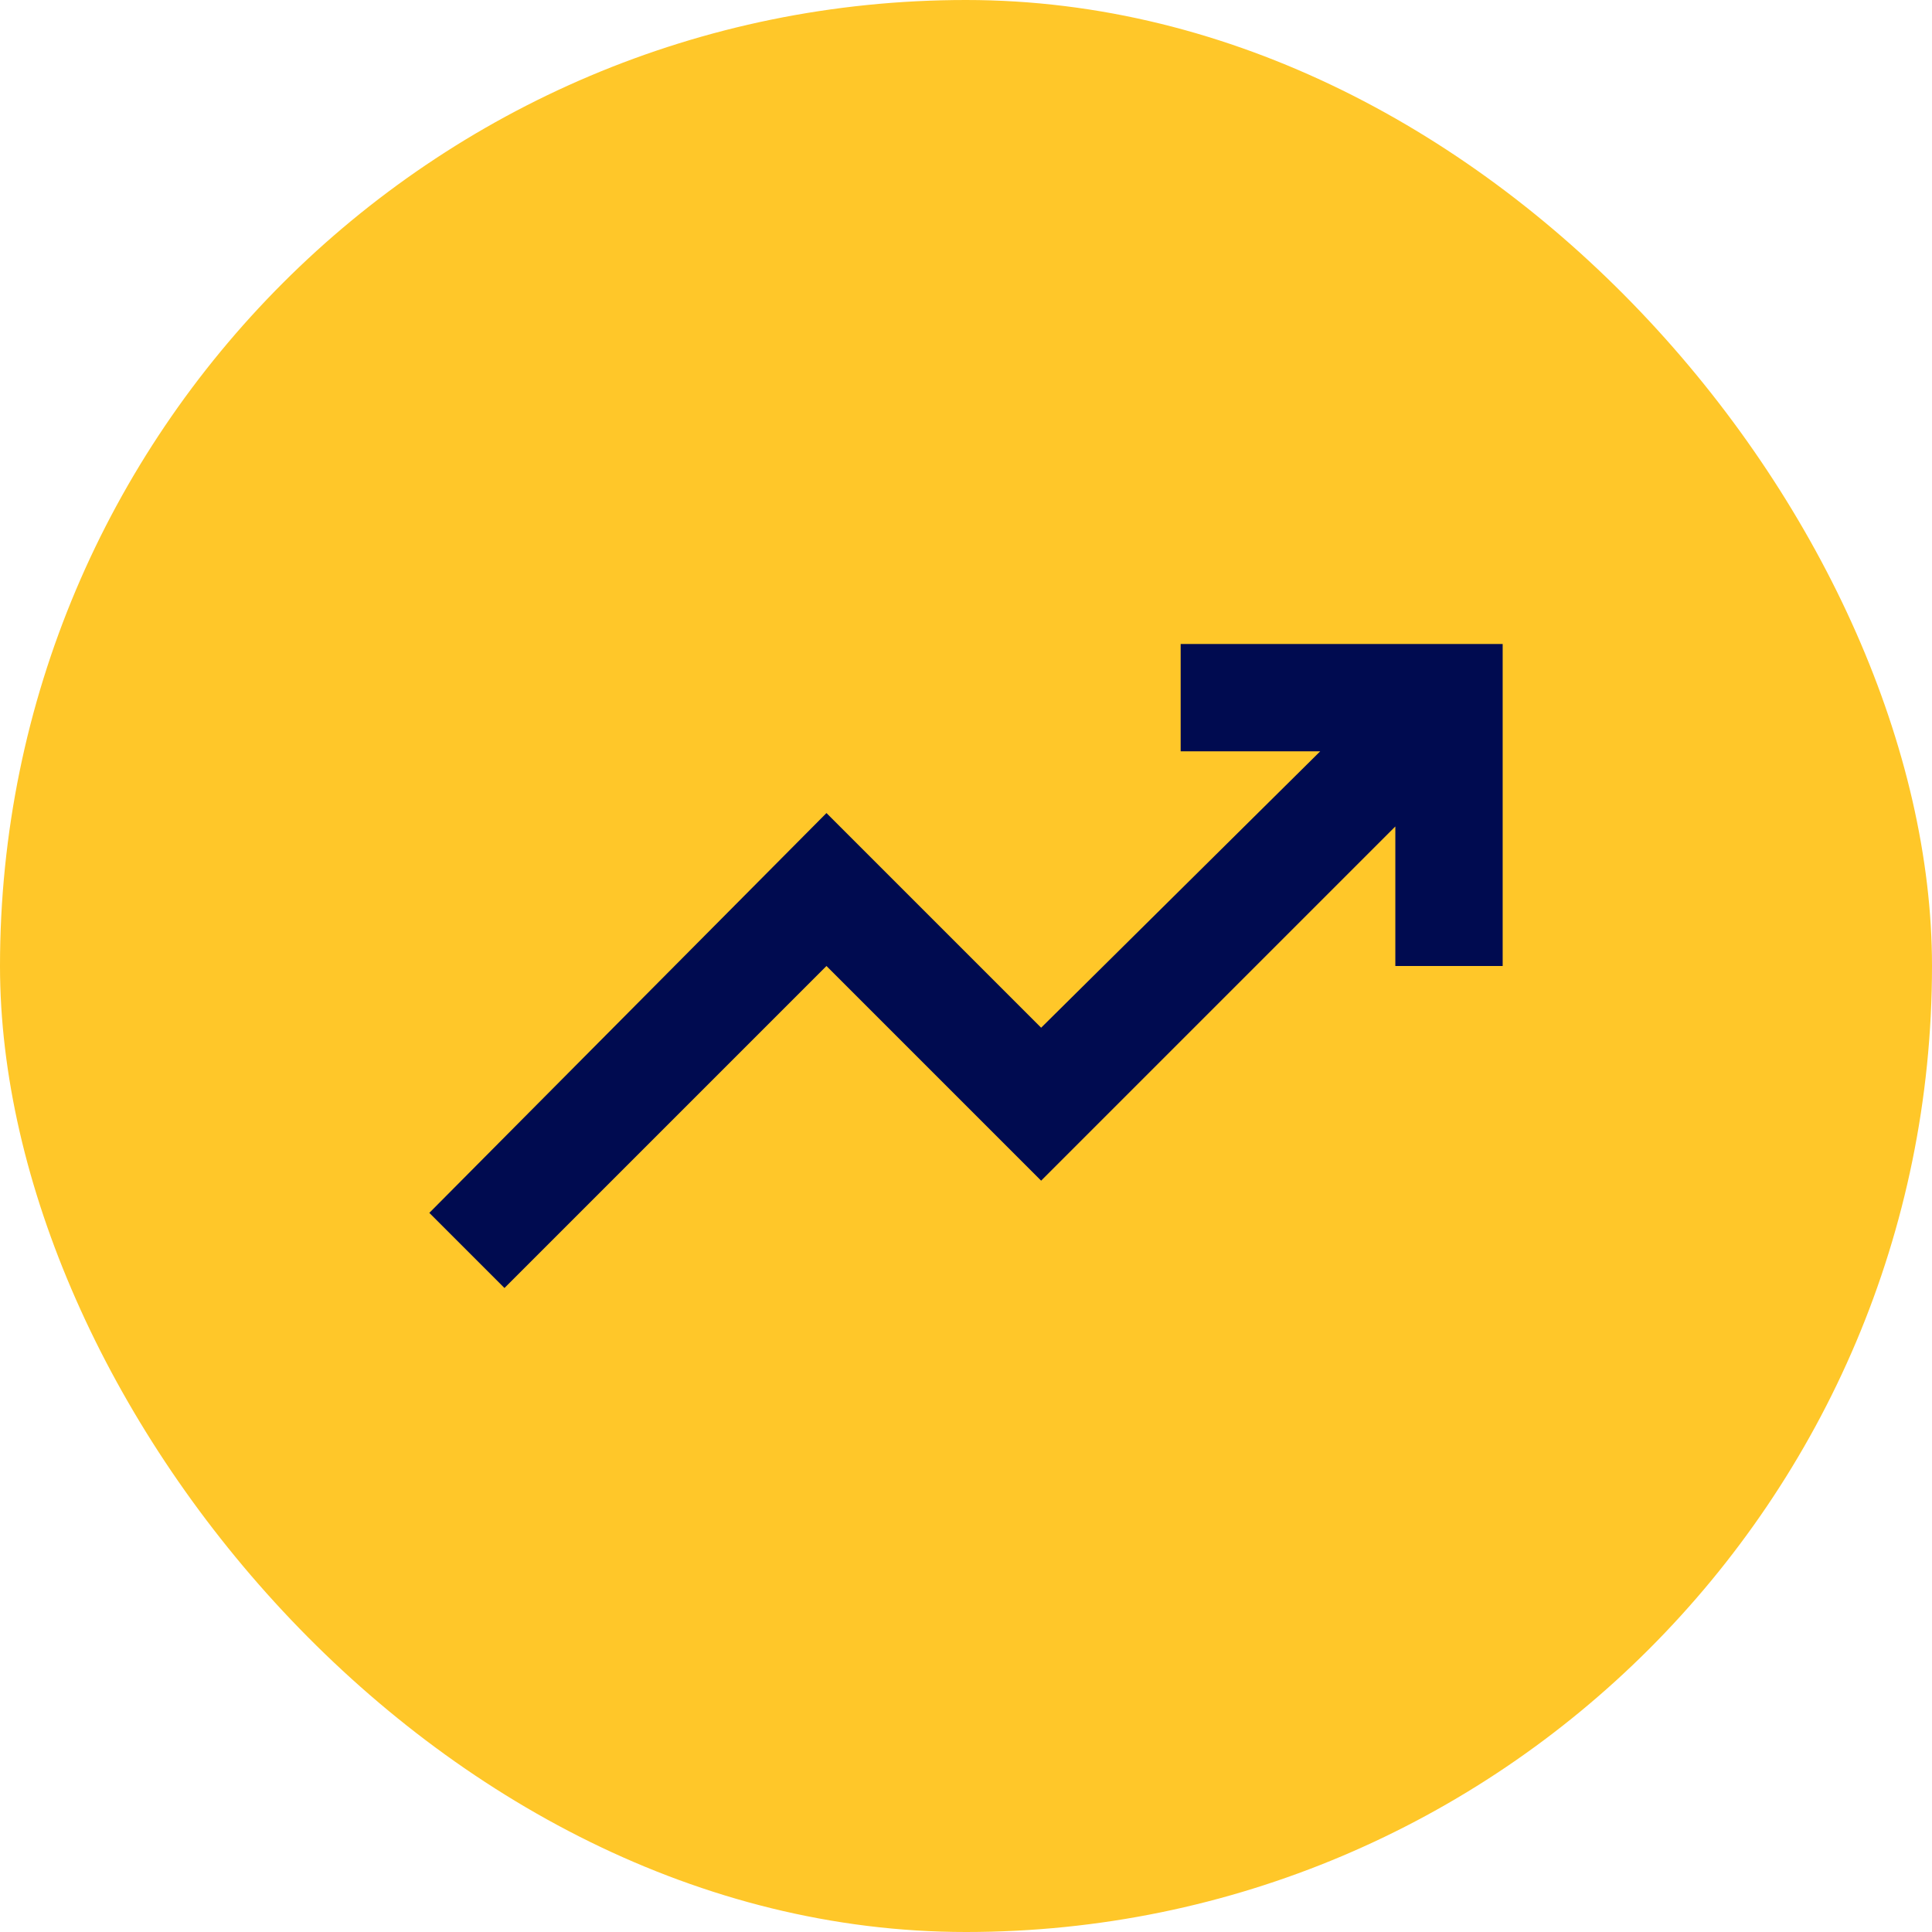
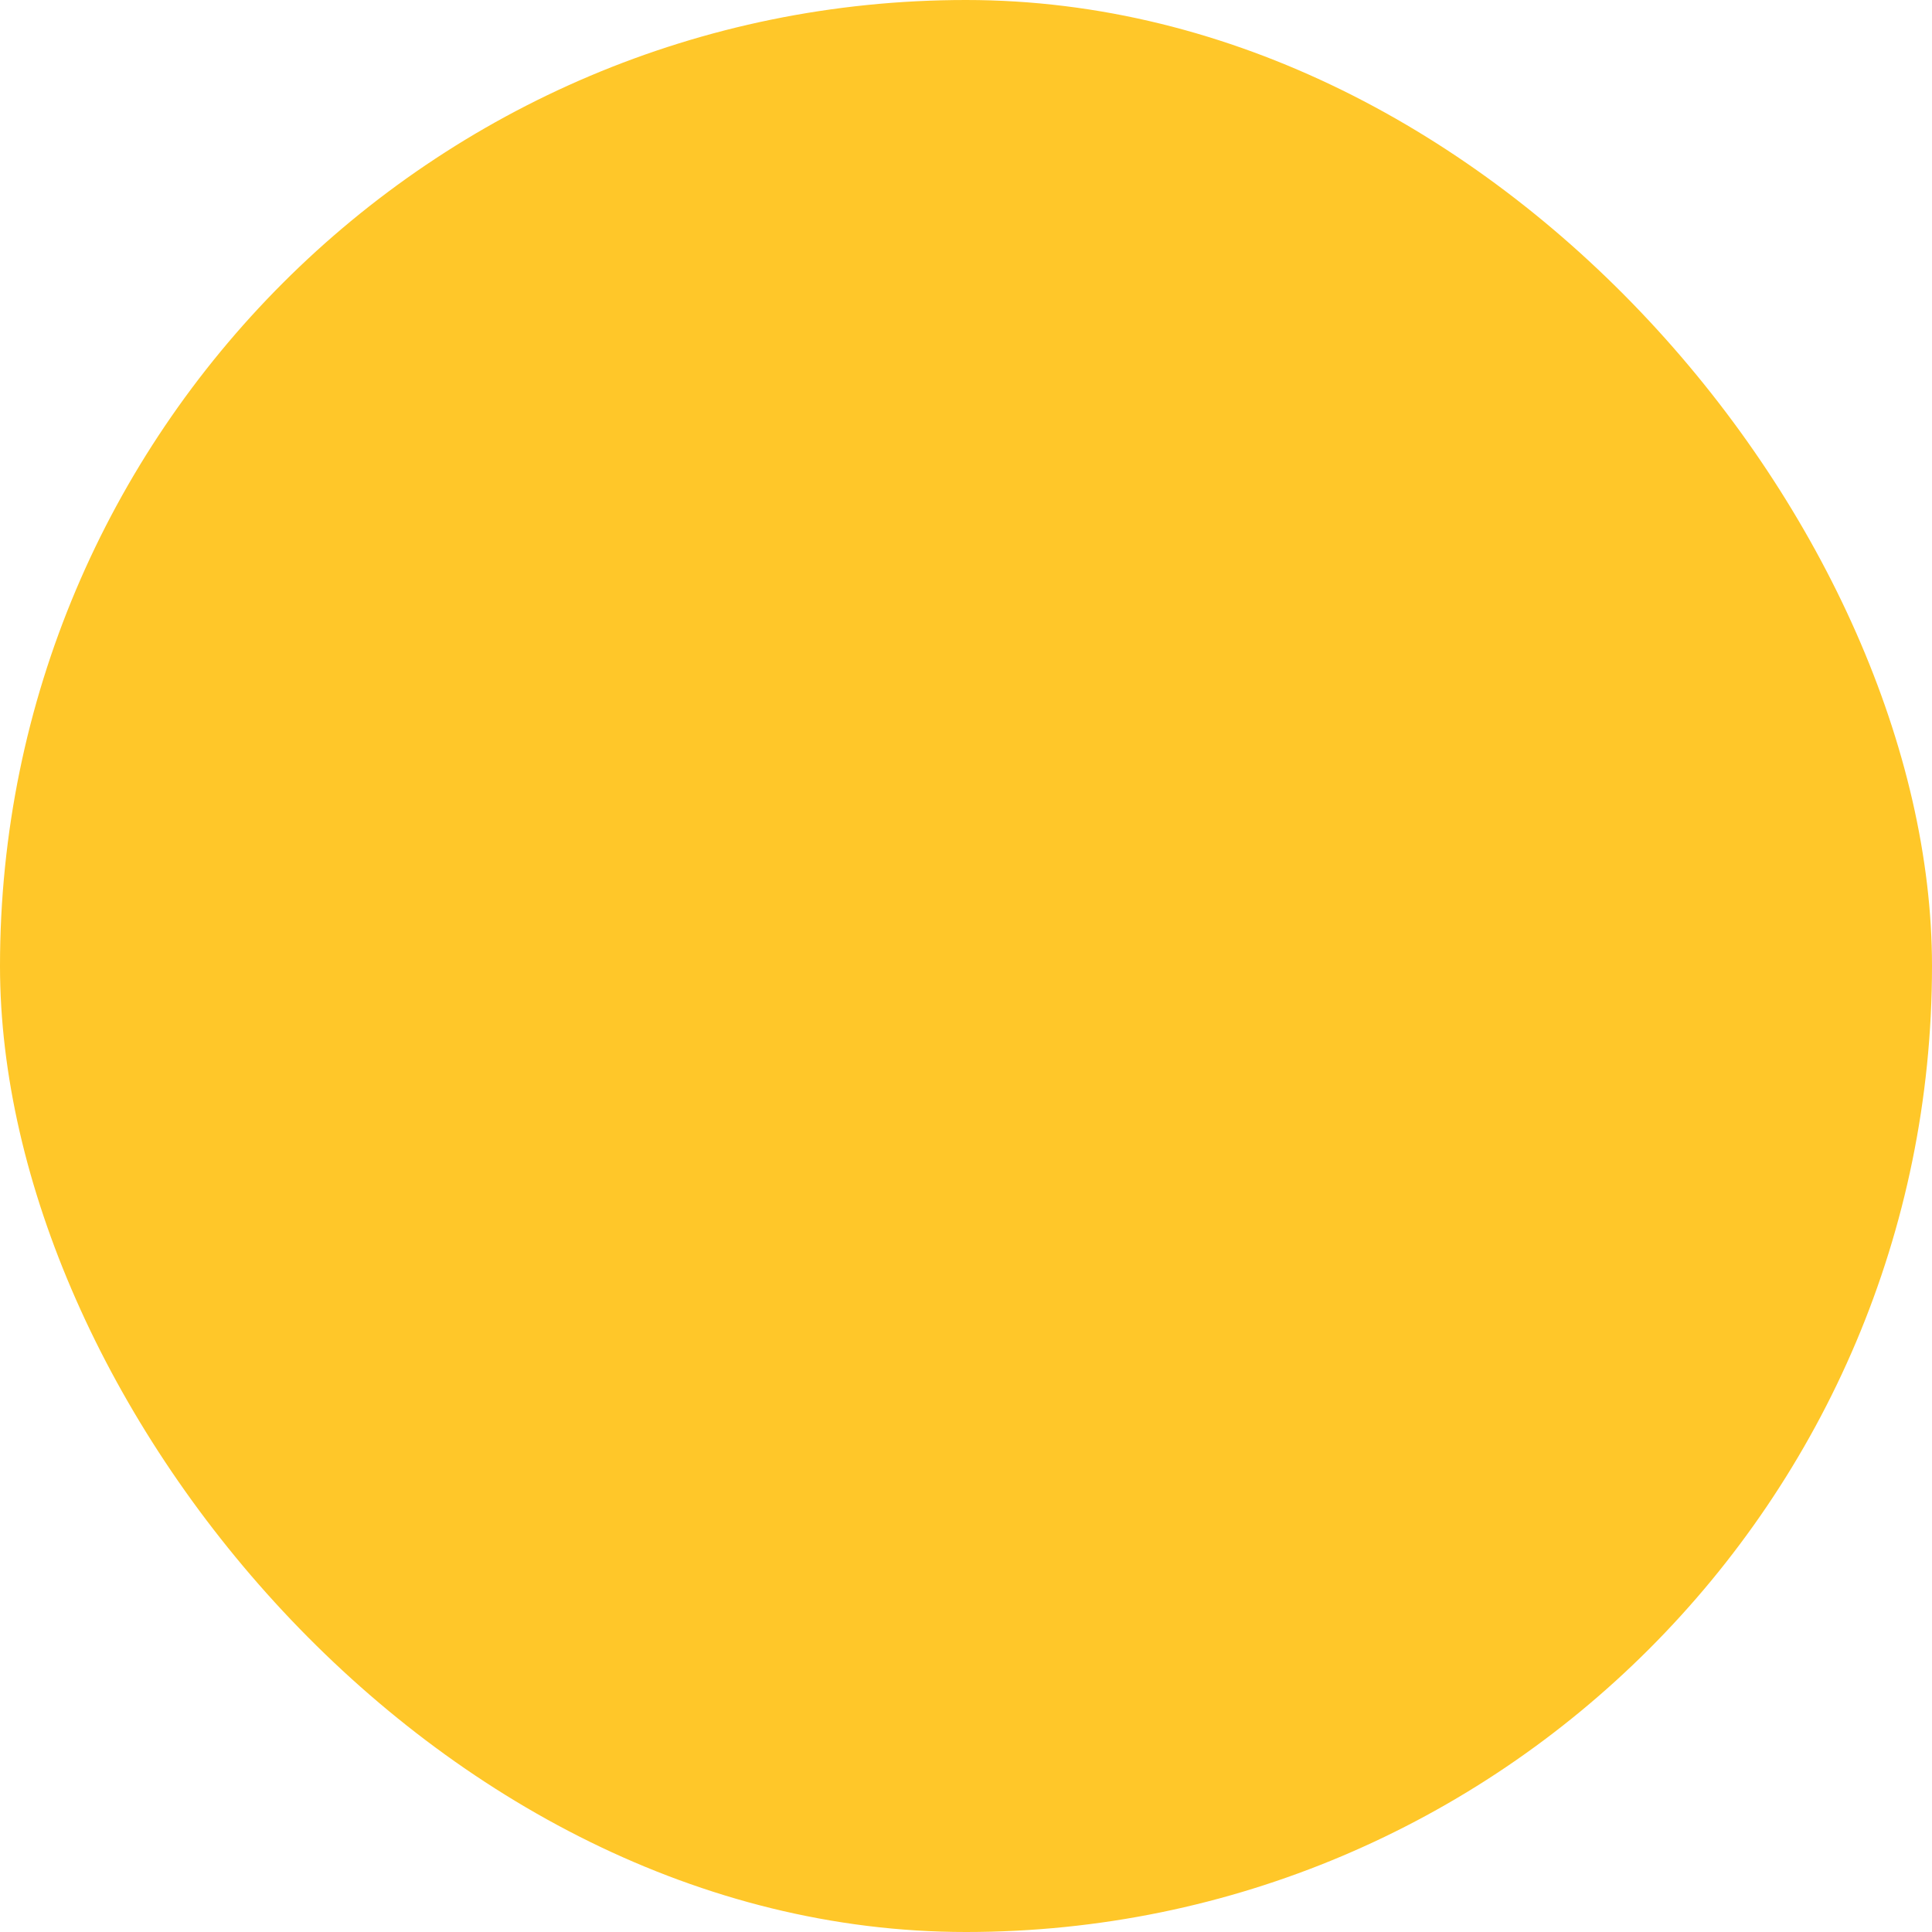
<svg xmlns="http://www.w3.org/2000/svg" width="36" height="36" viewBox="0 0 36 36" fill="none">
  <rect width="36" height="36" rx="18" fill="#FFC729" />
  <mask id="mask0_3112_15405" style="mask-type:alpha" maskUnits="userSpaceOnUse" x="6" y="6" width="24" height="24">
-     <rect x="6" y="6" width="24" height="24" fill="#D9D9D9" />
-   </mask>
+     </mask>
  <g mask="url(#mask0_3112_15405)">
    <path d="M9.4 24L8 22.6L15.4 15.15L19.4 19.15L24.6 14H22V12H28V18H26V15.4L19.4 22L15.4 18L9.4 24Z" fill="#000B50" />
  </g>
</svg>